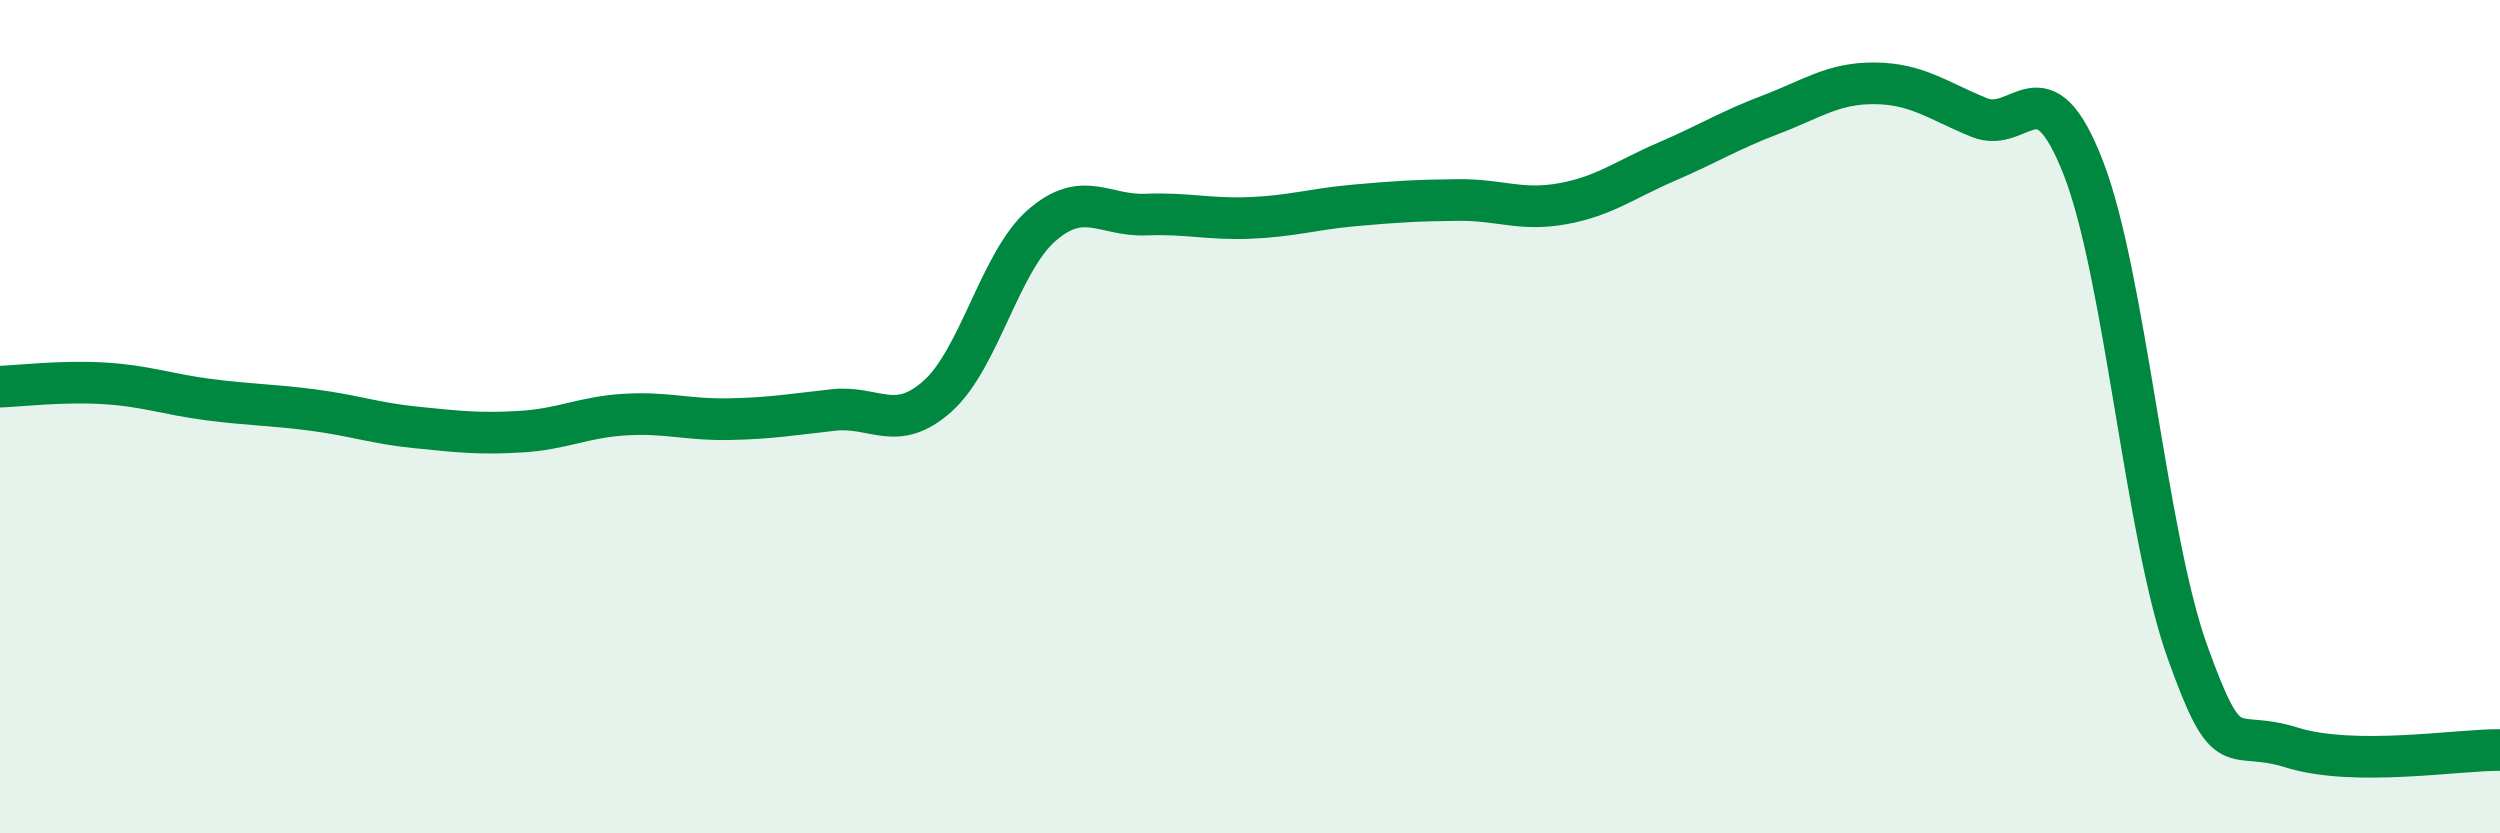
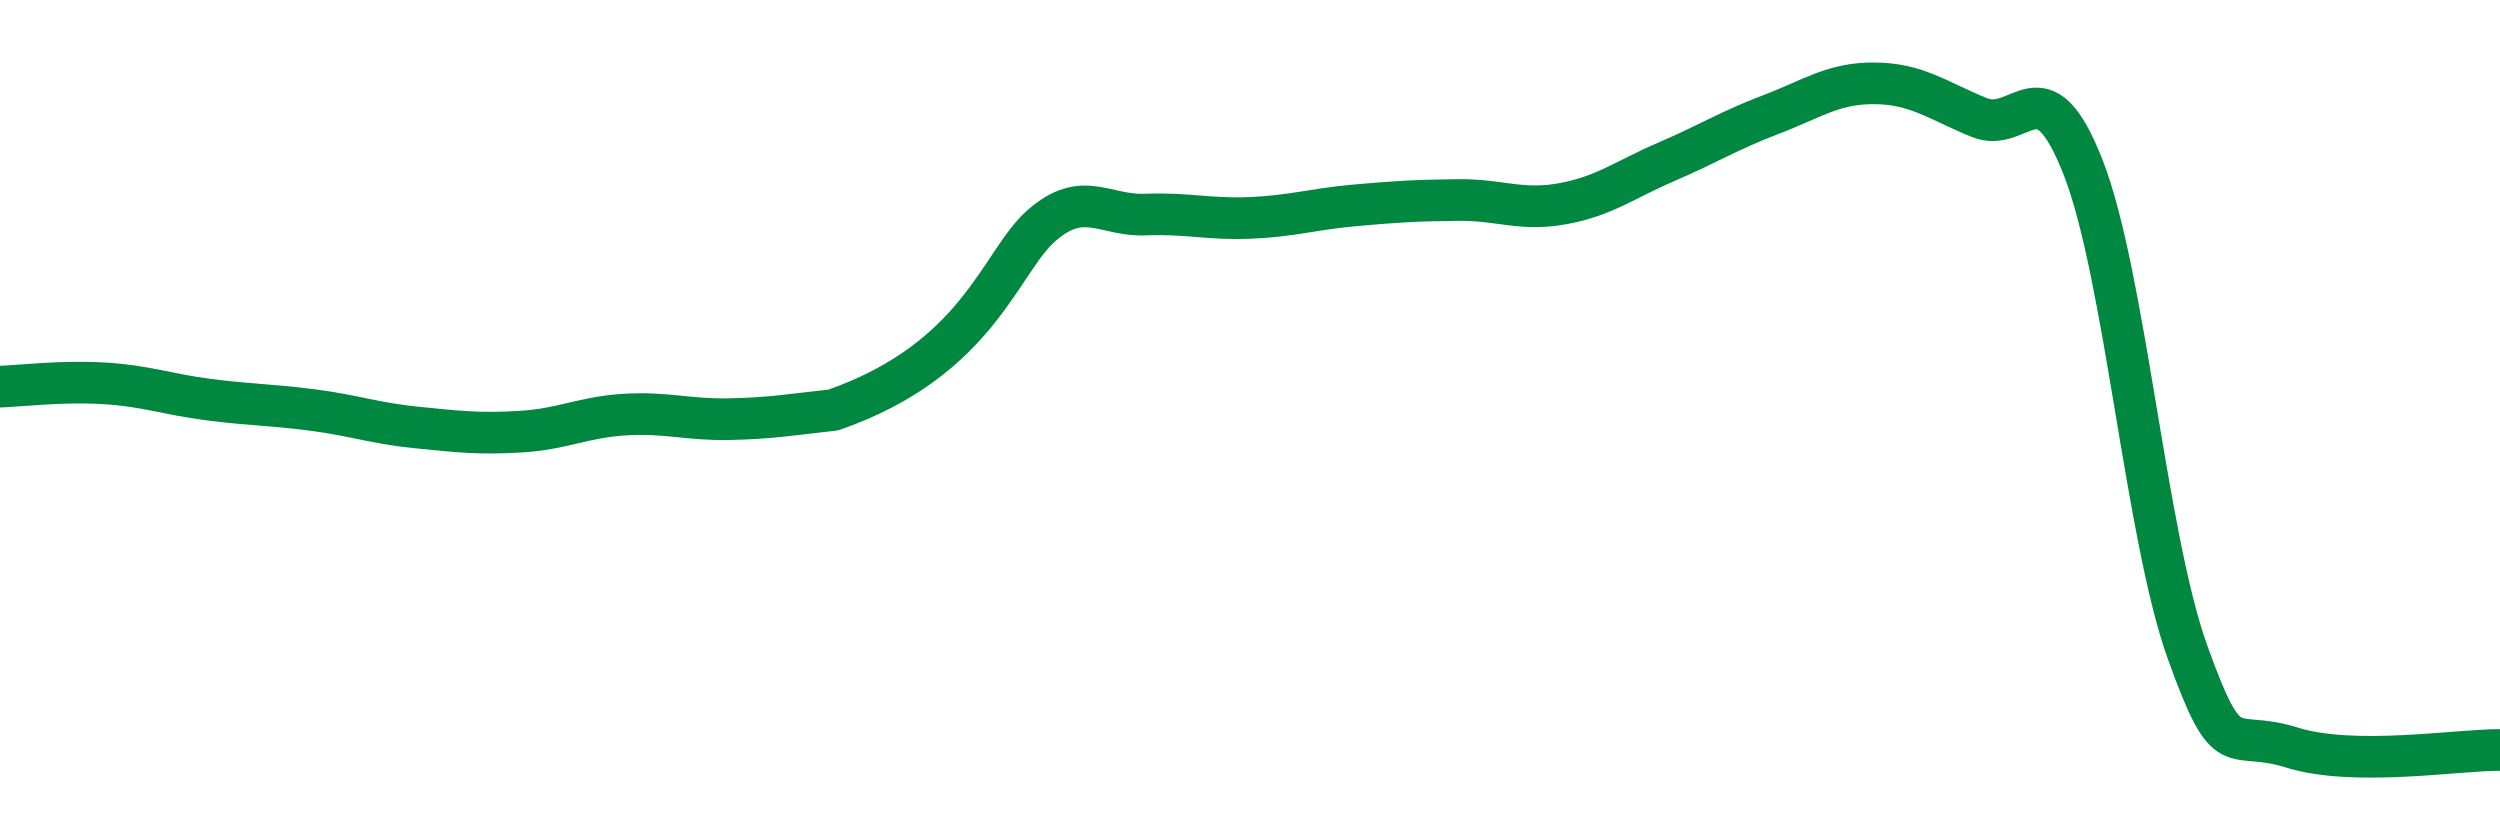
<svg xmlns="http://www.w3.org/2000/svg" width="60" height="20" viewBox="0 0 60 20">
-   <path d="M 0,9.28 C 0.5,9.26 1.5,9.14 2.5,9.2 C 3.5,9.26 4,9.46 5,9.59 C 6,9.72 6.5,9.71 7.5,9.84 C 8.5,9.97 9,10.16 10,10.26 C 11,10.36 11.5,10.42 12.5,10.36 C 13.5,10.3 14,10.01 15,9.95 C 16,9.89 16.5,10.08 17.5,10.06 C 18.5,10.04 19,9.95 20,9.84 C 21,9.73 21.5,10.4 22.5,9.51 C 23.5,8.62 24,6.28 25,5.41 C 26,4.54 26.5,5.19 27.5,5.15 C 28.5,5.11 29,5.27 30,5.23 C 31,5.19 31.5,5.02 32.5,4.93 C 33.5,4.84 34,4.81 35,4.8 C 36,4.79 36.5,5.07 37.5,4.89 C 38.5,4.71 39,4.31 40,3.88 C 41,3.45 41.5,3.13 42.5,2.75 C 43.5,2.37 44,1.99 45,2 C 46,2.01 46.5,2.41 47.5,2.82 C 48.5,3.23 49,1.46 50,4.03 C 51,6.6 51.5,12.87 52.5,15.65 C 53.5,18.43 53.5,17.47 55,17.94 C 56.5,18.41 59,17.99 60,18L60 20L0 20Z" fill="#008740" opacity="0.1" stroke-linecap="round" stroke-linejoin="round" />
-   <path d="M 0,9.28 C 0.5,9.26 1.5,9.14 2.5,9.2 C 3.5,9.26 4,9.46 5,9.59 C 6,9.72 6.5,9.71 7.5,9.84 C 8.5,9.97 9,10.16 10,10.26 C 11,10.36 11.5,10.42 12.5,10.36 C 13.5,10.3 14,10.01 15,9.95 C 16,9.89 16.5,10.08 17.5,10.06 C 18.5,10.04 19,9.95 20,9.84 C 21,9.73 21.5,10.4 22.5,9.51 C 23.5,8.62 24,6.28 25,5.41 C 26,4.54 26.5,5.19 27.5,5.15 C 28.5,5.11 29,5.27 30,5.23 C 31,5.19 31.5,5.02 32.5,4.93 C 33.5,4.84 34,4.81 35,4.8 C 36,4.79 36.5,5.07 37.5,4.89 C 38.5,4.71 39,4.31 40,3.88 C 41,3.45 41.5,3.13 42.5,2.75 C 43.5,2.37 44,1.99 45,2 C 46,2.01 46.5,2.41 47.5,2.82 C 48.5,3.23 49,1.46 50,4.03 C 51,6.6 51.5,12.87 52.5,15.65 C 53.5,18.43 53.5,17.47 55,17.94 C 56.5,18.41 59,17.99 60,18" stroke="#008740" stroke-width="1" fill="none" stroke-linecap="round" stroke-linejoin="round" />
+   <path d="M 0,9.28 C 0.5,9.26 1.5,9.14 2.5,9.2 C 3.5,9.26 4,9.46 5,9.59 C 6,9.72 6.5,9.71 7.5,9.84 C 8.5,9.97 9,10.16 10,10.26 C 11,10.36 11.5,10.42 12.5,10.36 C 13.5,10.3 14,10.01 15,9.95 C 16,9.89 16.5,10.08 17.5,10.06 C 18.5,10.04 19,9.95 20,9.84 C 23.5,8.62 24,6.28 25,5.41 C 26,4.54 26.5,5.19 27.5,5.15 C 28.5,5.11 29,5.27 30,5.23 C 31,5.19 31.5,5.02 32.5,4.93 C 33.5,4.84 34,4.81 35,4.8 C 36,4.79 36.5,5.07 37.5,4.89 C 38.5,4.71 39,4.31 40,3.88 C 41,3.45 41.5,3.13 42.5,2.75 C 43.5,2.37 44,1.99 45,2 C 46,2.01 46.5,2.41 47.5,2.82 C 48.5,3.23 49,1.46 50,4.03 C 51,6.6 51.5,12.87 52.5,15.65 C 53.5,18.43 53.5,17.47 55,17.94 C 56.5,18.41 59,17.99 60,18" stroke="#008740" stroke-width="1" fill="none" stroke-linecap="round" stroke-linejoin="round" />
</svg>